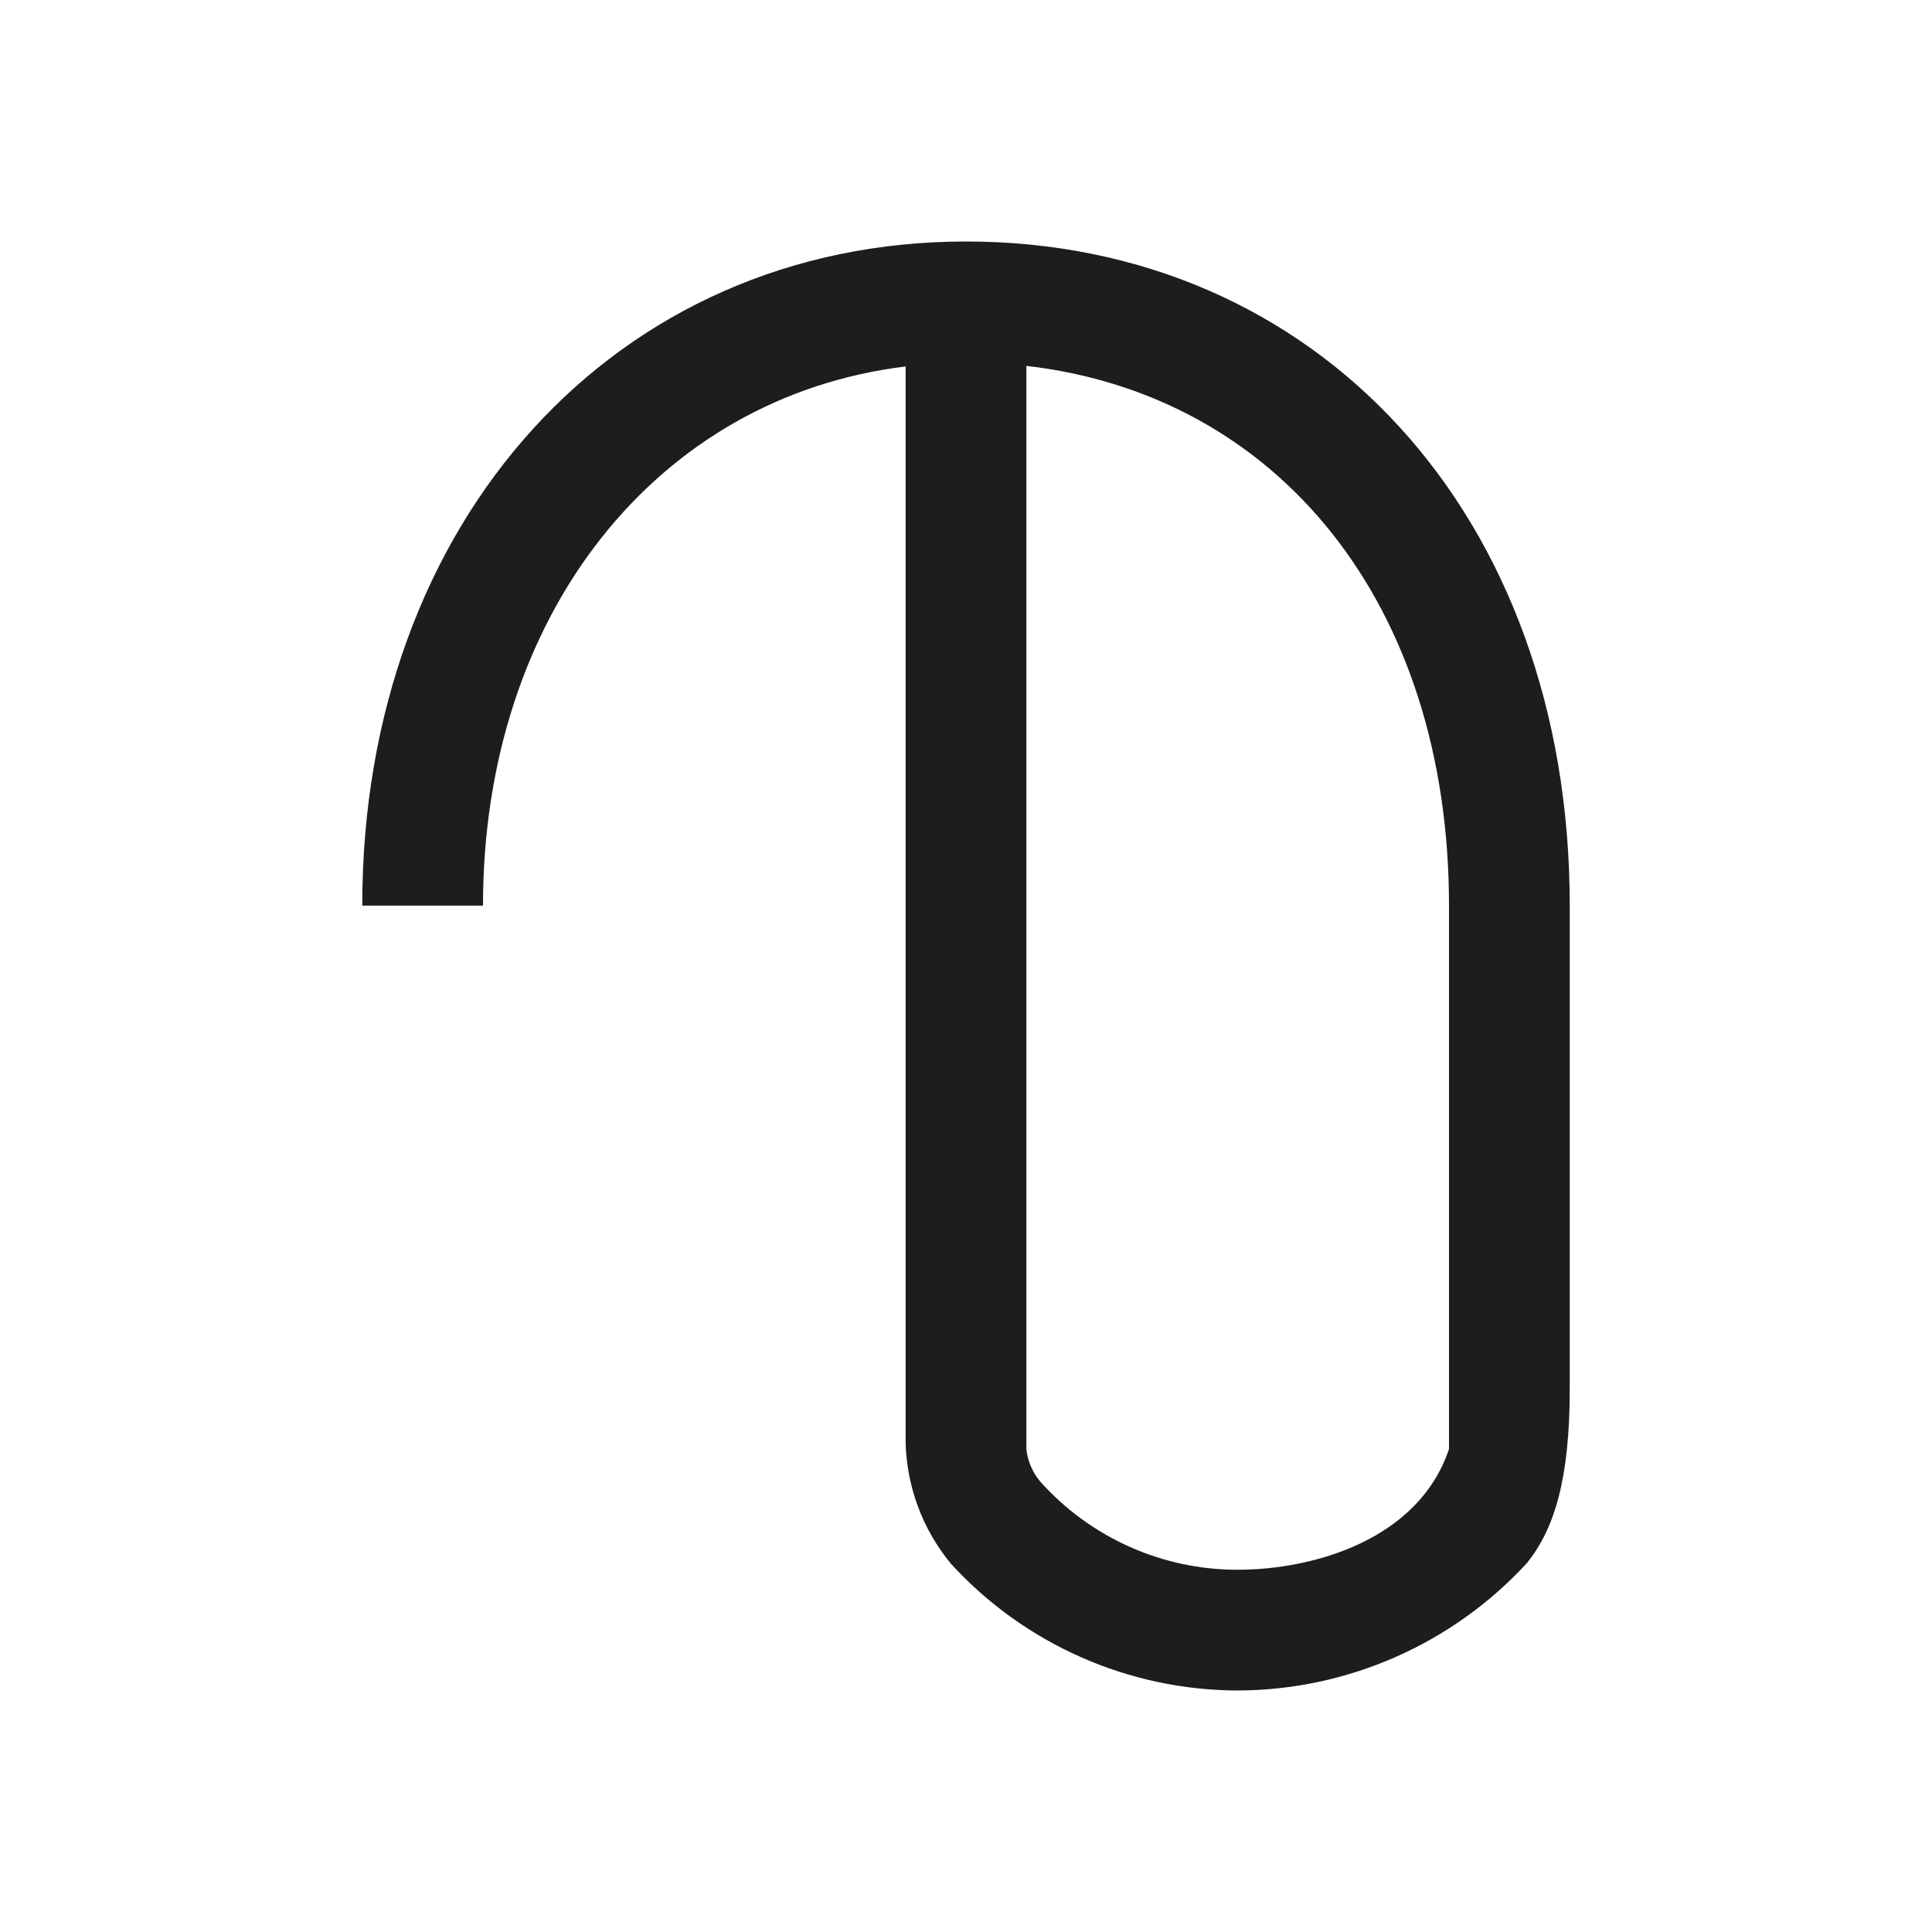
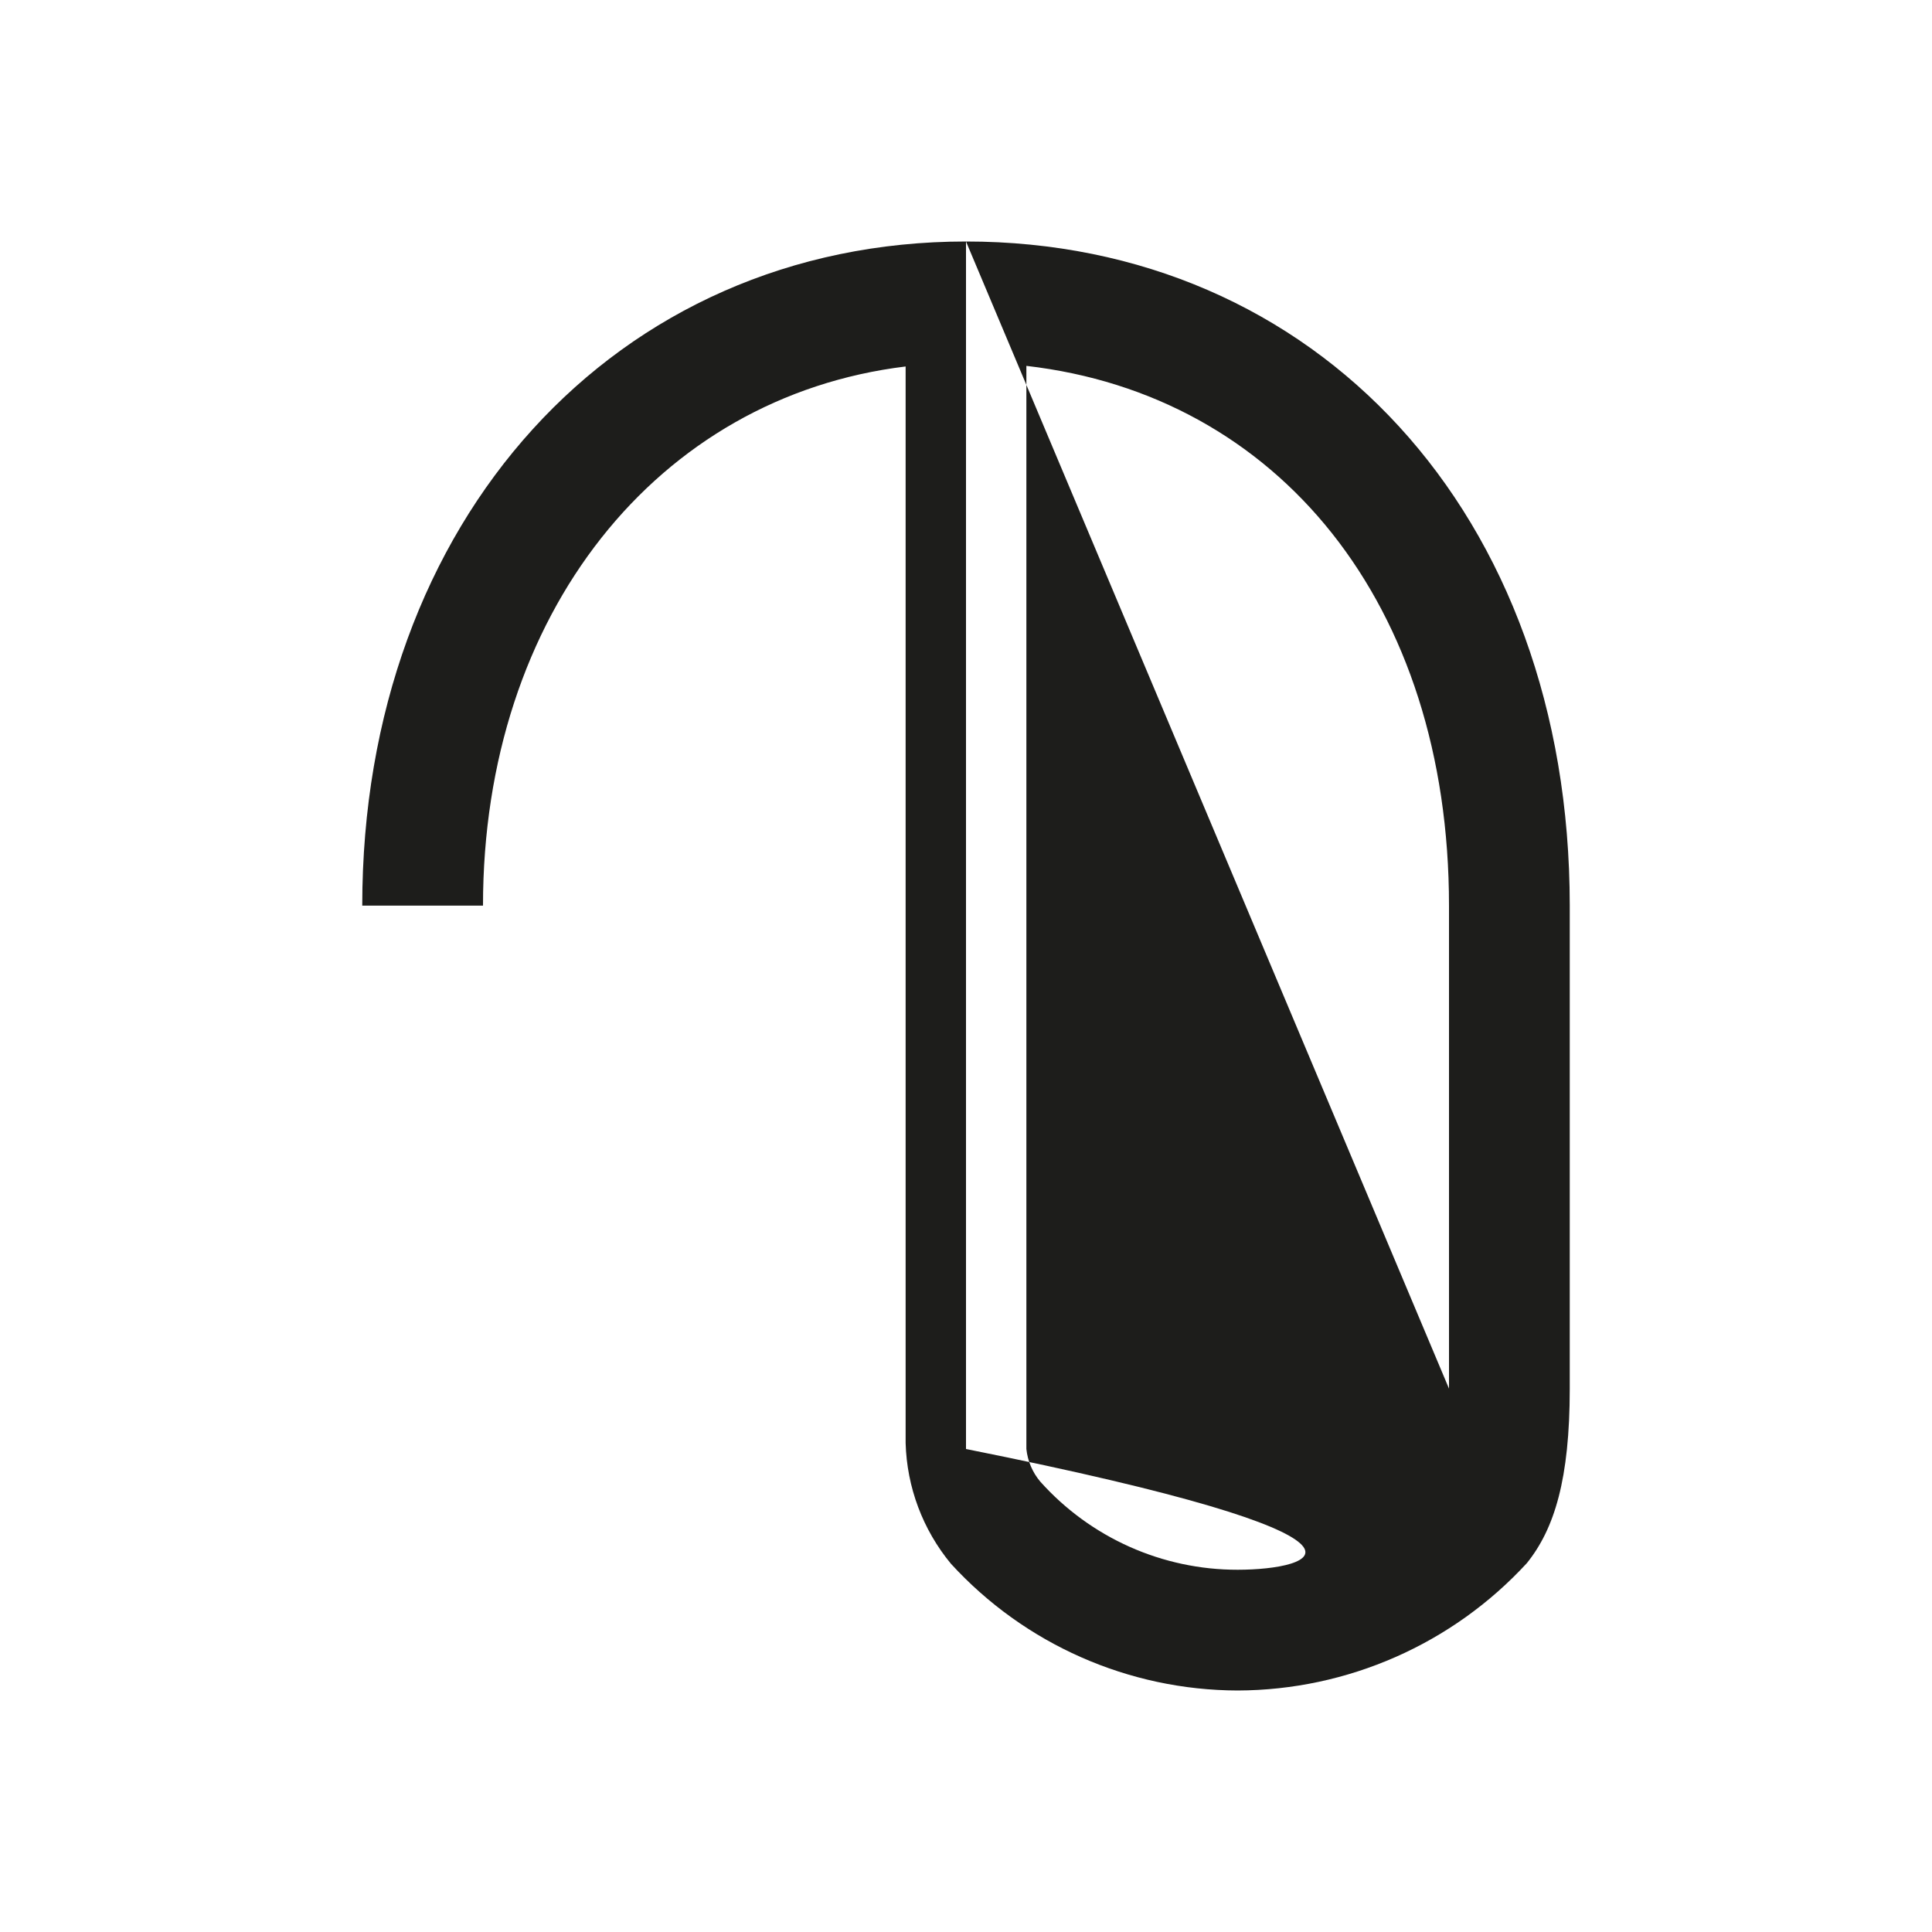
<svg xmlns="http://www.w3.org/2000/svg" width="32" height="32" viewBox="0 0 32 32" fill="none">
-   <path fill-rule="evenodd" clip-rule="evenodd" d="M16 4C10.2 4 6 8.62 6 15H8C8 10.17 10.89 6.57 15 6.07V23.9C15.02 24.632 15.284 25.336 15.75 25.9C16.97 27.234 18.693 27.995 20.5 28C22.321 27.994 24.057 27.23 25.29 25.89C25.746 25.323 26 24.5 26 23V15C26 8.5 21.79 4 16 4ZM24 23V24C23.5 25.5 21.759 26 20.5 26C19.252 26.002 18.062 25.47 17.23 24.54C17.101 24.387 17.021 24.199 17 24V6.06C21.17 6.54 24 10 24 15V23Z" fill="#1D1D1B" />
+   <path fill-rule="evenodd" clip-rule="evenodd" d="M16 4C10.2 4 6 8.62 6 15H8C8 10.17 10.89 6.57 15 6.07V23.9C15.02 24.632 15.284 25.336 15.75 25.9C16.97 27.234 18.693 27.995 20.5 28C22.321 27.994 24.057 27.23 25.29 25.89C25.746 25.323 26 24.5 26 23V15C26 8.5 21.79 4 16 4ZV24C23.5 25.5 21.759 26 20.5 26C19.252 26.002 18.062 25.47 17.23 24.54C17.101 24.387 17.021 24.199 17 24V6.06C21.17 6.54 24 10 24 15V23Z" fill="#1D1D1B" />
</svg>